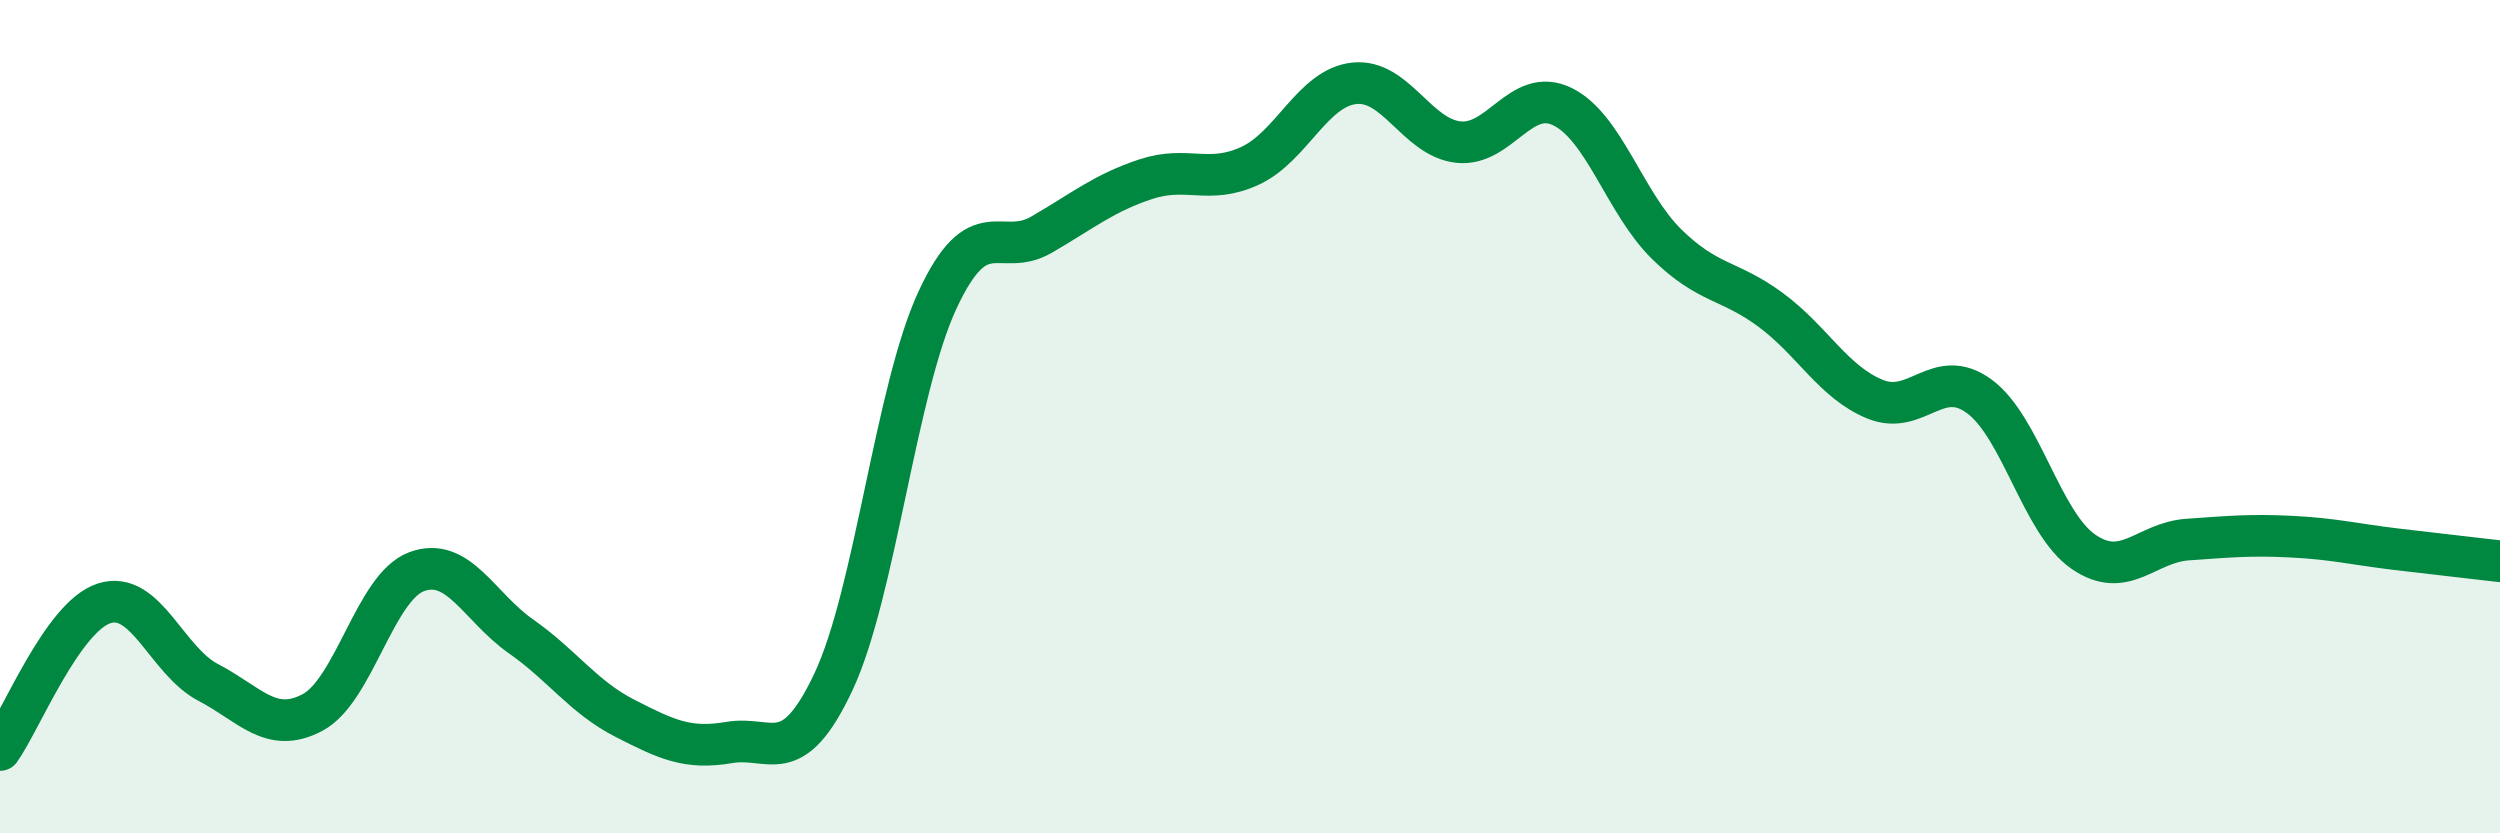
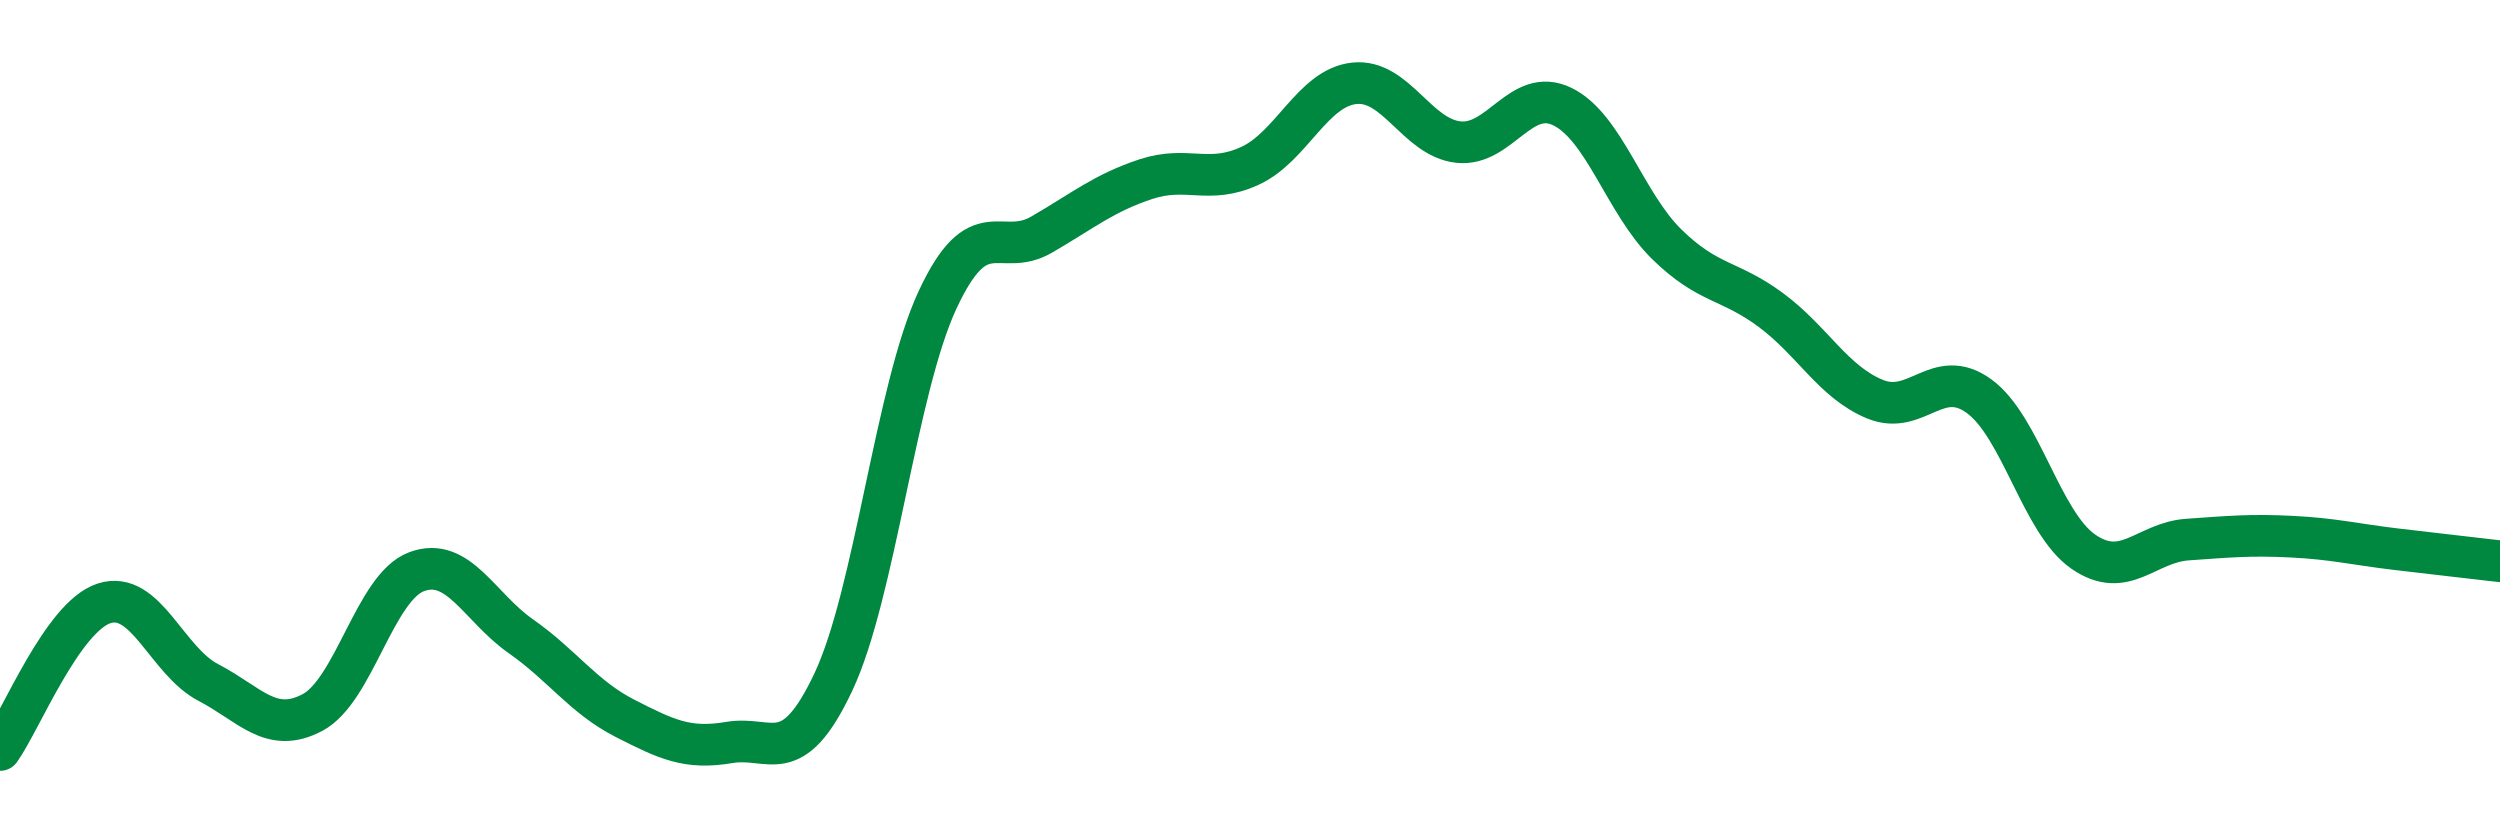
<svg xmlns="http://www.w3.org/2000/svg" width="60" height="20" viewBox="0 0 60 20">
-   <path d="M 0,18 C 0.5,17.3 1.5,14.8 2.5,14.48 C 3.5,14.16 4,15.86 5,16.38 C 6,16.9 6.5,17.63 7.5,17.1 C 8.5,16.57 9,14.09 10,13.72 C 11,13.35 11.5,14.57 12.5,15.27 C 13.5,15.97 14,16.73 15,17.24 C 16,17.75 16.5,17.99 17.5,17.82 C 18.5,17.65 19,18.49 20,16.37 C 21,14.25 21.5,9.35 22.5,7.2 C 23.5,5.05 24,6.21 25,5.63 C 26,5.05 26.5,4.63 27.5,4.3 C 28.5,3.97 29,4.44 30,3.98 C 31,3.52 31.5,2.11 32.5,2 C 33.5,1.89 34,3.3 35,3.41 C 36,3.52 36.5,2.07 37.5,2.56 C 38.5,3.05 39,4.88 40,5.86 C 41,6.84 41.5,6.7 42.5,7.44 C 43.5,8.18 44,9.17 45,9.58 C 46,9.99 46.5,8.78 47.5,9.51 C 48.5,10.24 49,12.55 50,13.24 C 51,13.93 51.5,13.02 52.5,12.95 C 53.5,12.88 54,12.83 55,12.88 C 56,12.93 56.5,13.06 57.5,13.18 C 58.5,13.3 59.5,13.41 60,13.47L60 20L0 20Z" fill="#008740" opacity="0.1" stroke-linecap="round" stroke-linejoin="round" />
  <path d="M 0,18 C 0.5,17.3 1.5,14.8 2.5,14.48 C 3.5,14.16 4,15.86 5,16.38 C 6,16.9 6.5,17.63 7.5,17.1 C 8.5,16.57 9,14.09 10,13.72 C 11,13.35 11.5,14.57 12.5,15.27 C 13.5,15.97 14,16.73 15,17.24 C 16,17.75 16.5,17.99 17.5,17.82 C 18.5,17.65 19,18.49 20,16.37 C 21,14.25 21.5,9.35 22.5,7.2 C 23.5,5.05 24,6.21 25,5.63 C 26,5.05 26.5,4.63 27.5,4.3 C 28.5,3.97 29,4.44 30,3.98 C 31,3.52 31.5,2.11 32.5,2 C 33.5,1.89 34,3.3 35,3.41 C 36,3.52 36.5,2.07 37.5,2.56 C 38.5,3.05 39,4.88 40,5.86 C 41,6.84 41.5,6.7 42.5,7.44 C 43.5,8.18 44,9.17 45,9.58 C 46,9.99 46.5,8.78 47.5,9.51 C 48.5,10.24 49,12.55 50,13.24 C 51,13.93 51.5,13.02 52.5,12.95 C 53.5,12.88 54,12.83 55,12.88 C 56,12.93 56.5,13.06 57.5,13.18 C 58.5,13.3 59.5,13.41 60,13.47" stroke="#008740" stroke-width="1" fill="none" stroke-linecap="round" stroke-linejoin="round" />
</svg>